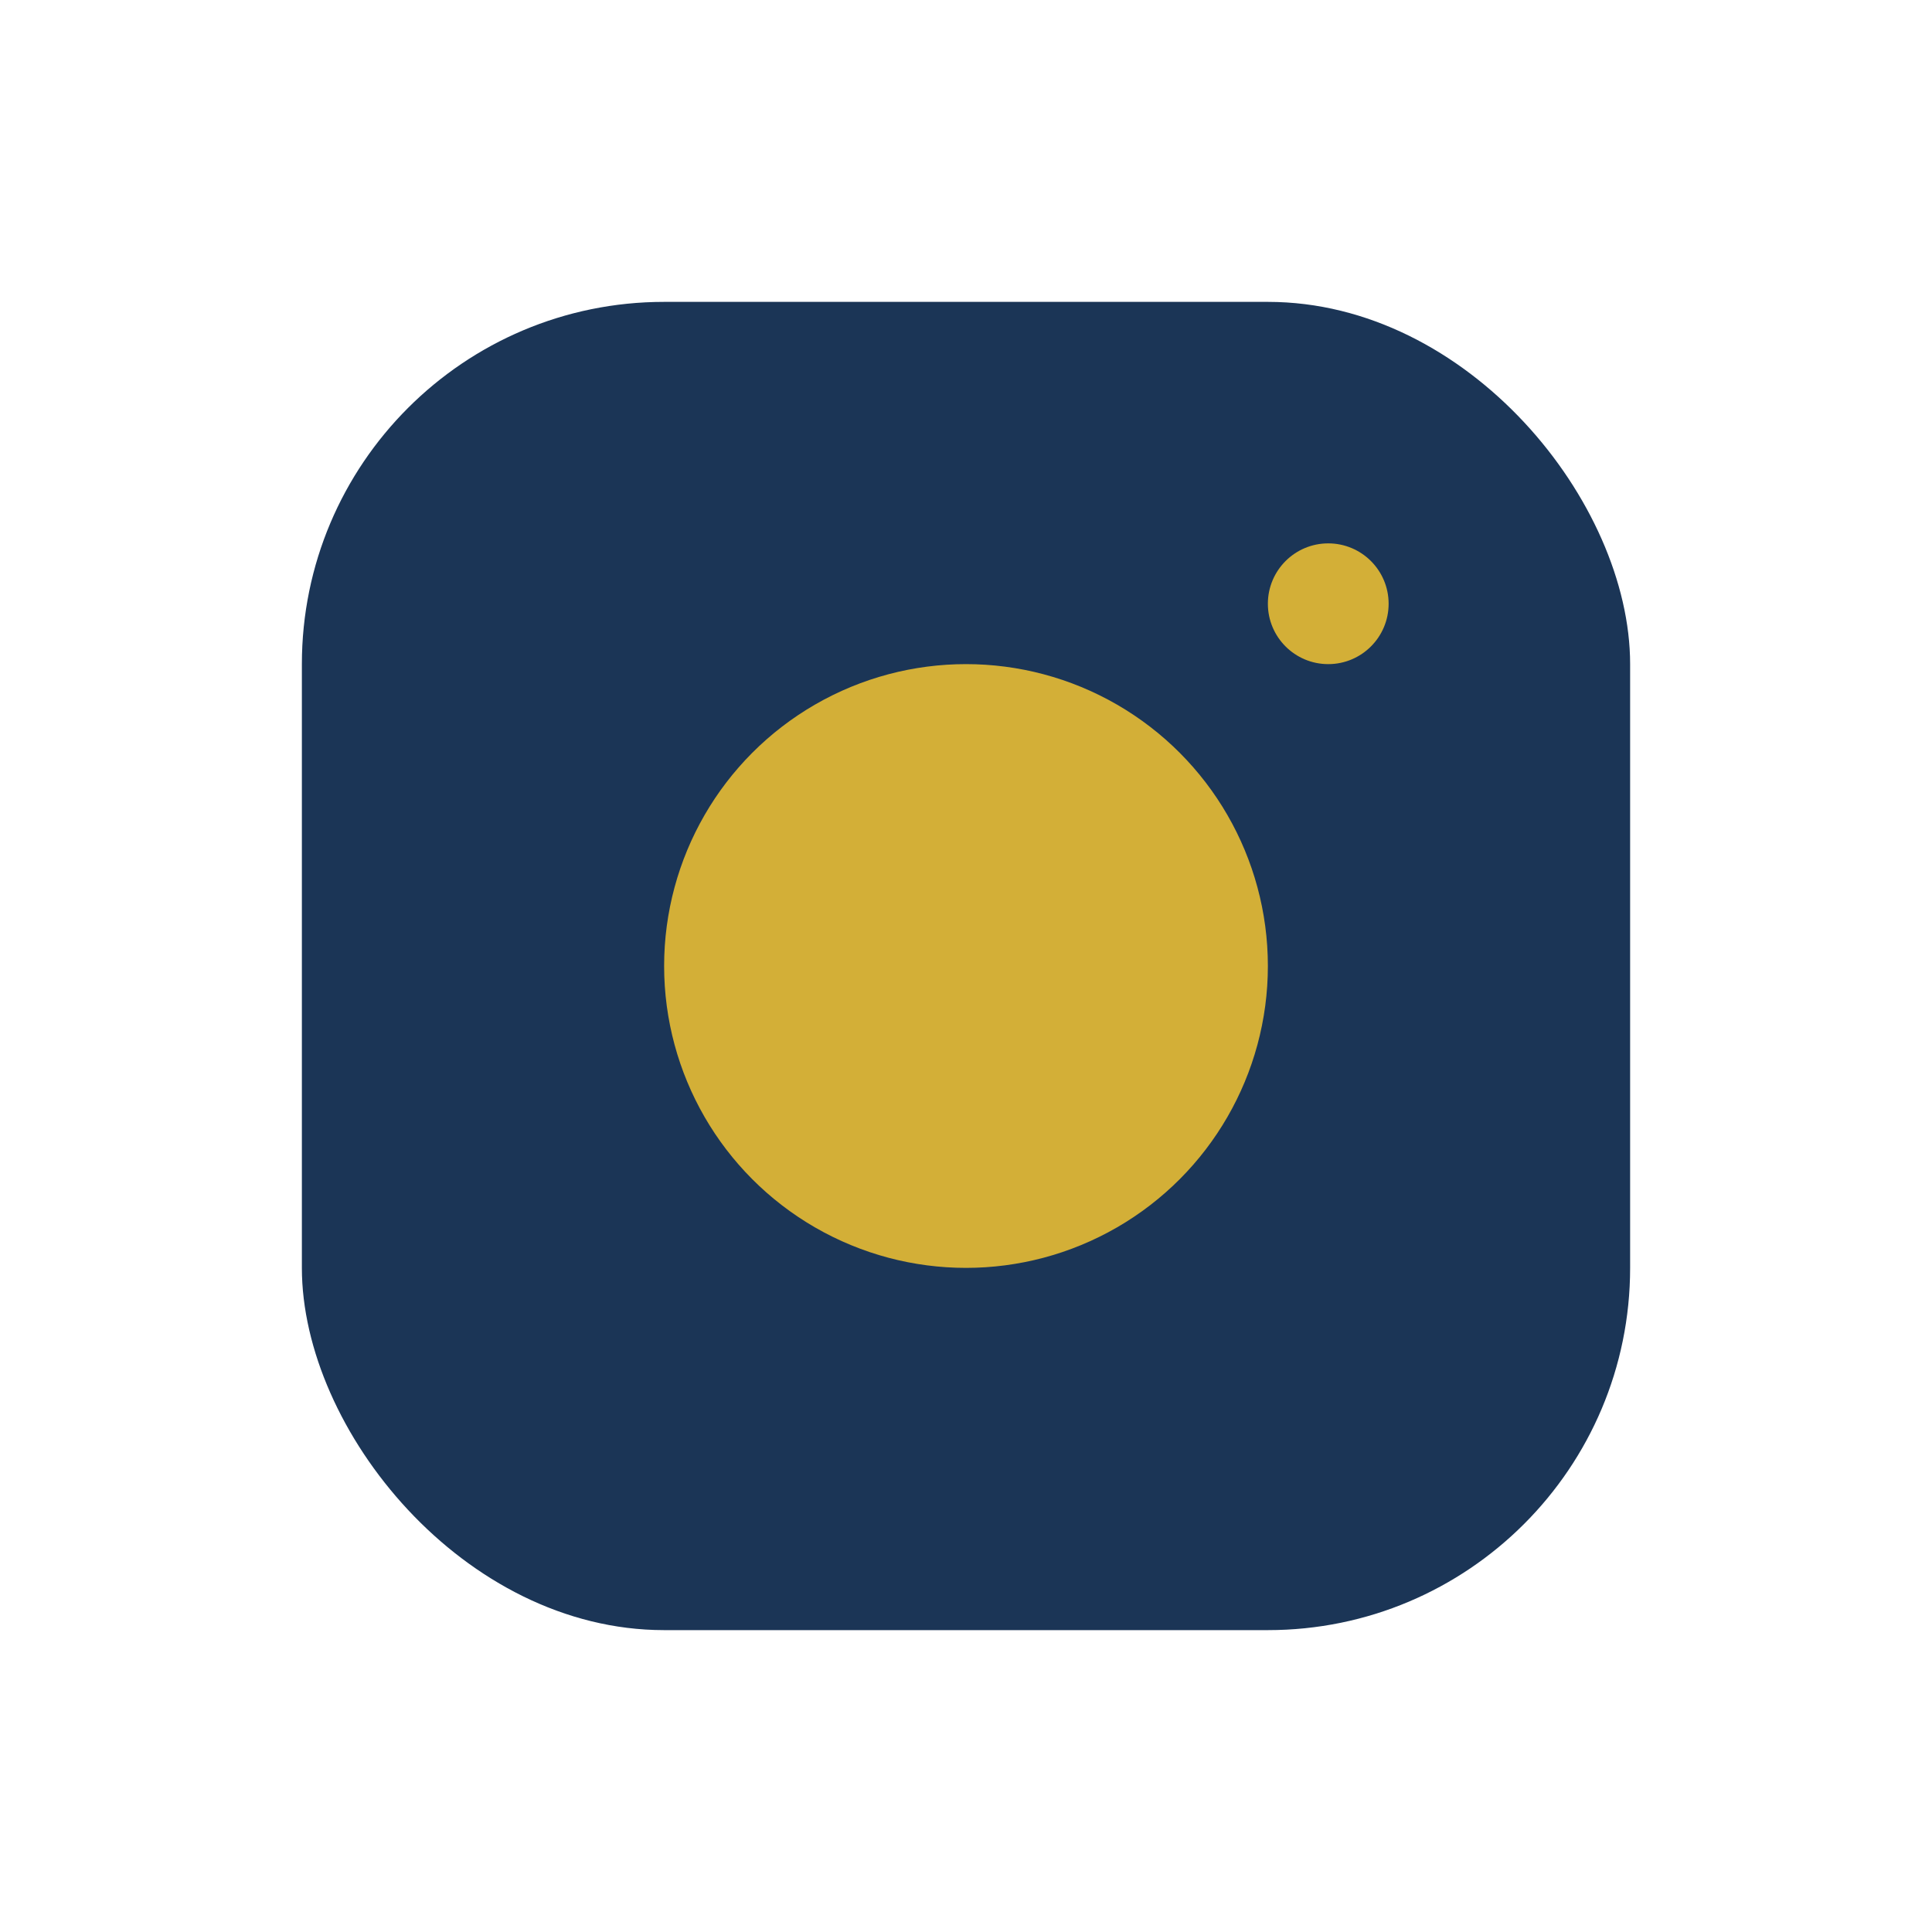
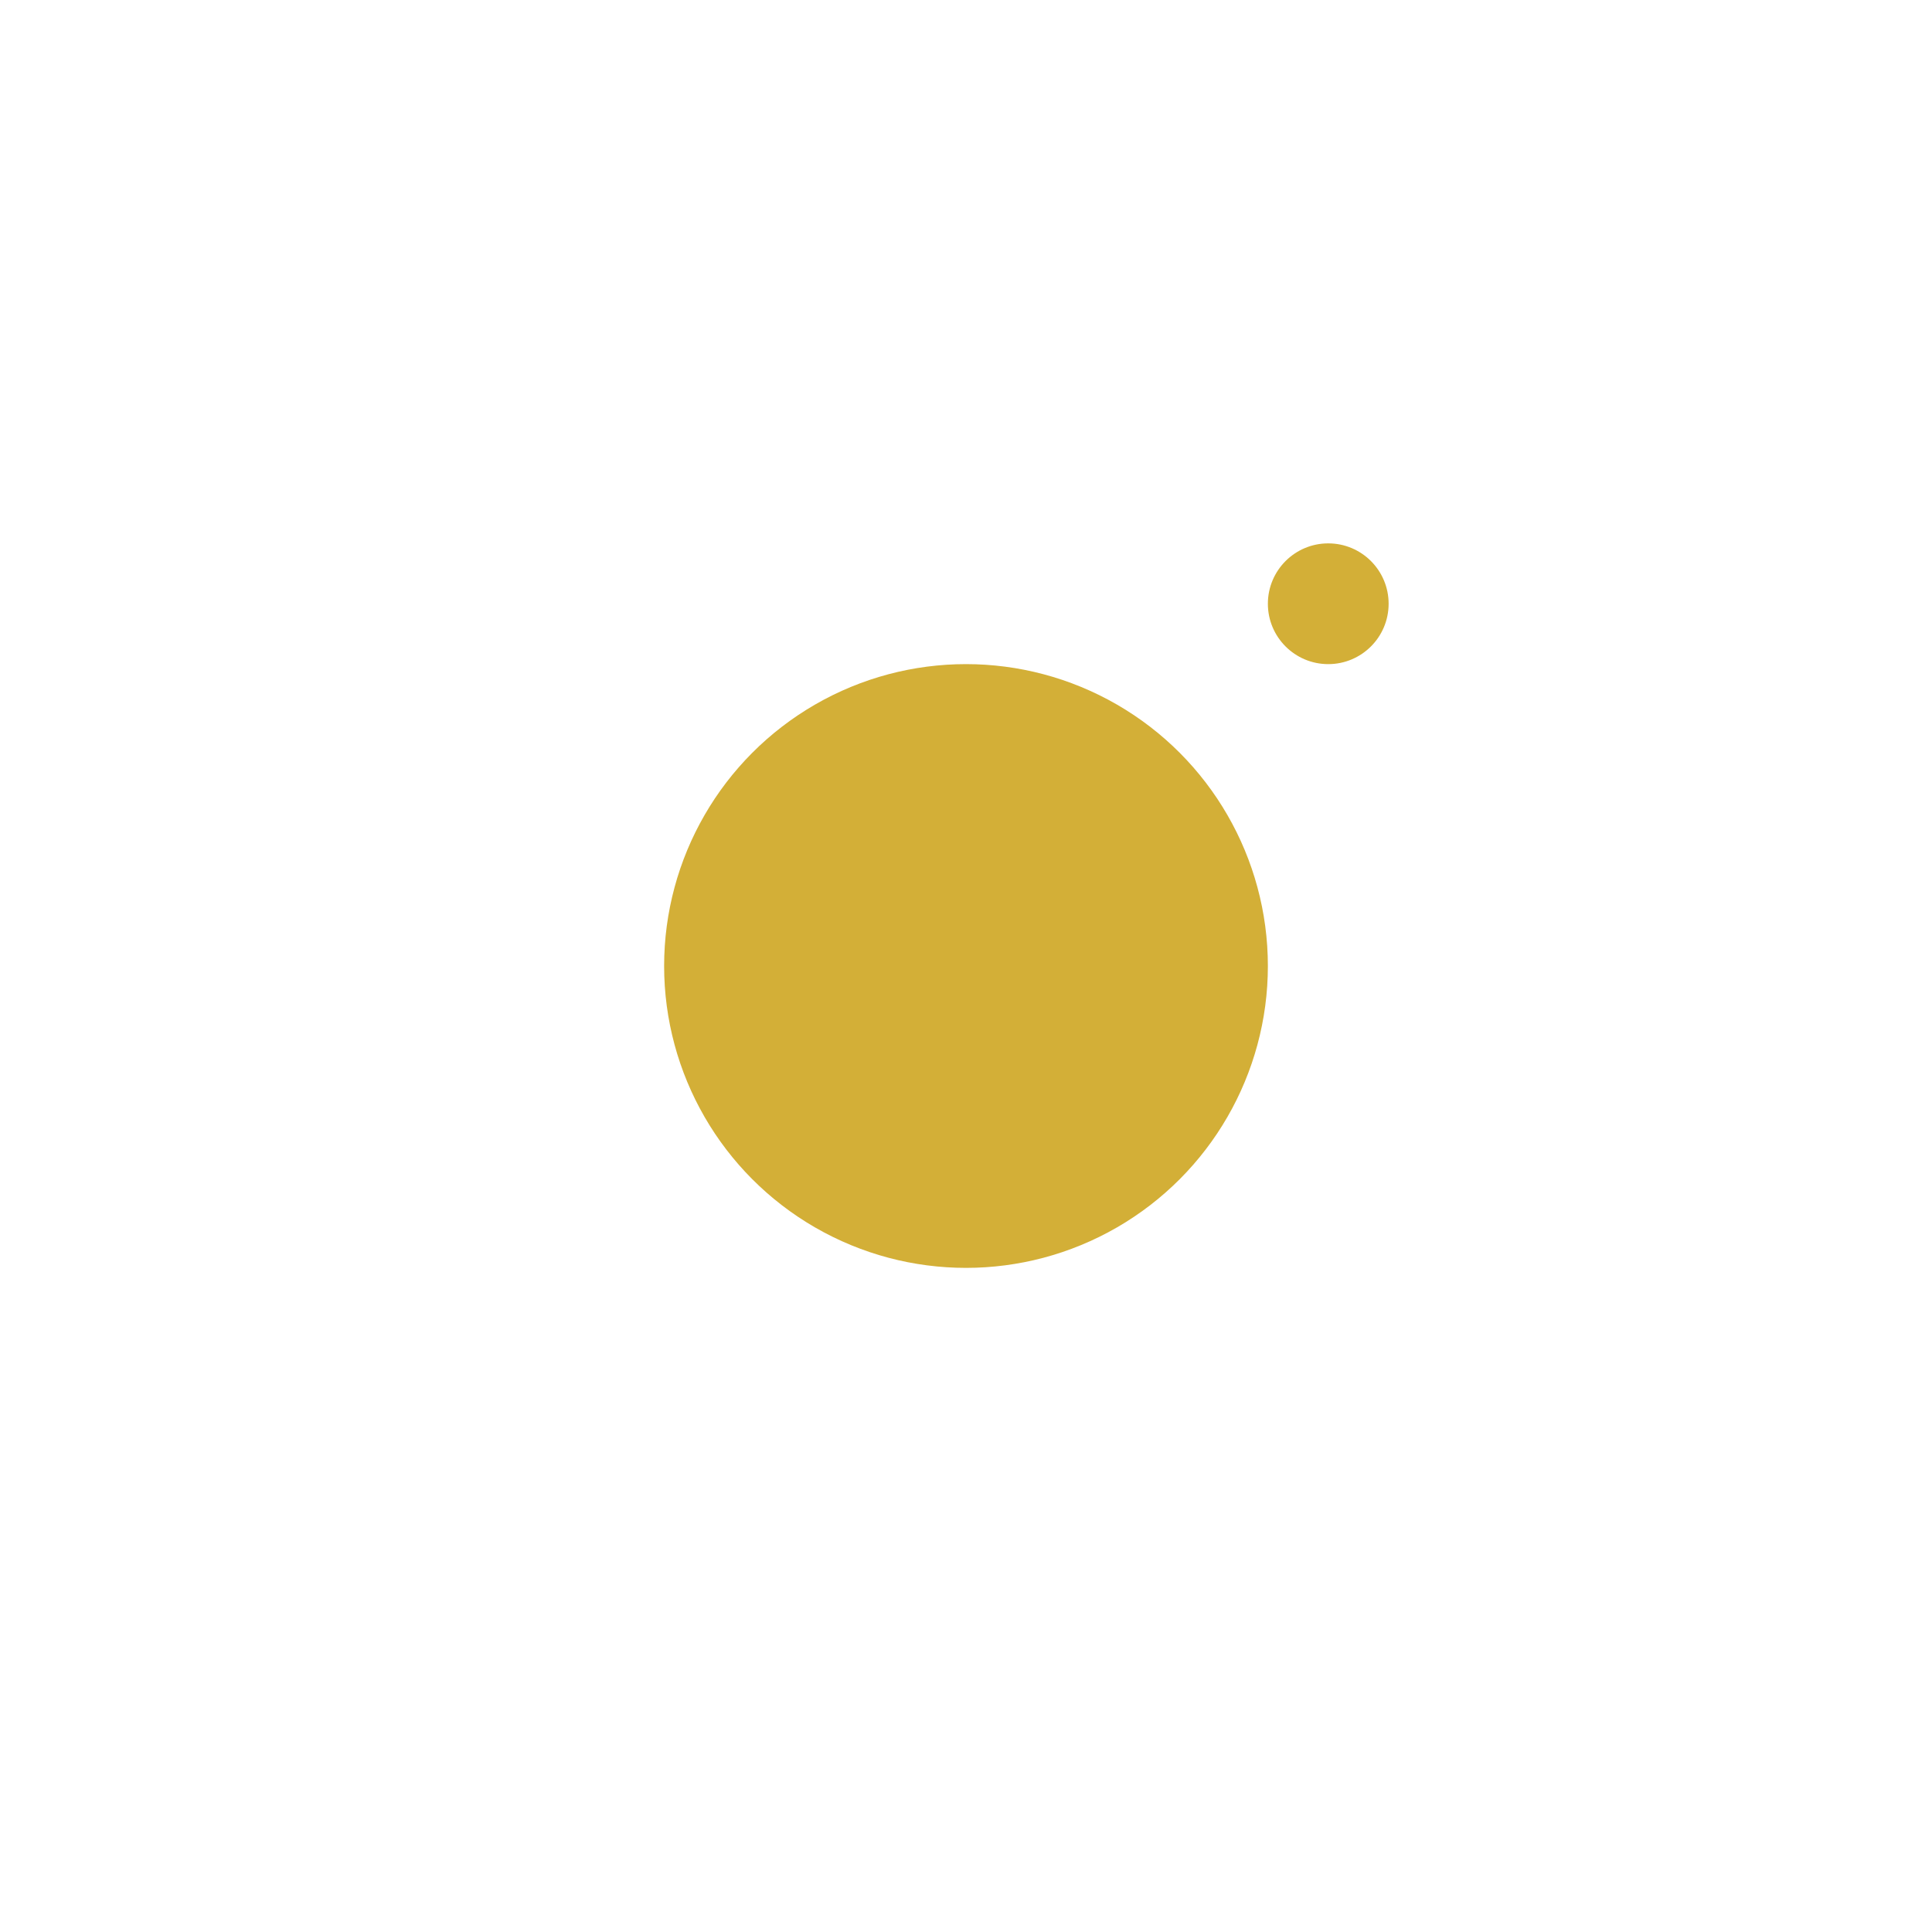
<svg xmlns="http://www.w3.org/2000/svg" width="32" height="32" viewBox="0 0 32 32">
-   <rect x="5" y="5" width="22" height="22" rx="6" fill="#1B3556" />
  <circle cx="16" cy="16" r="5" fill="#D3AF37" />
  <circle cx="22" cy="10" r="1" fill="#D3AF37" />
</svg>